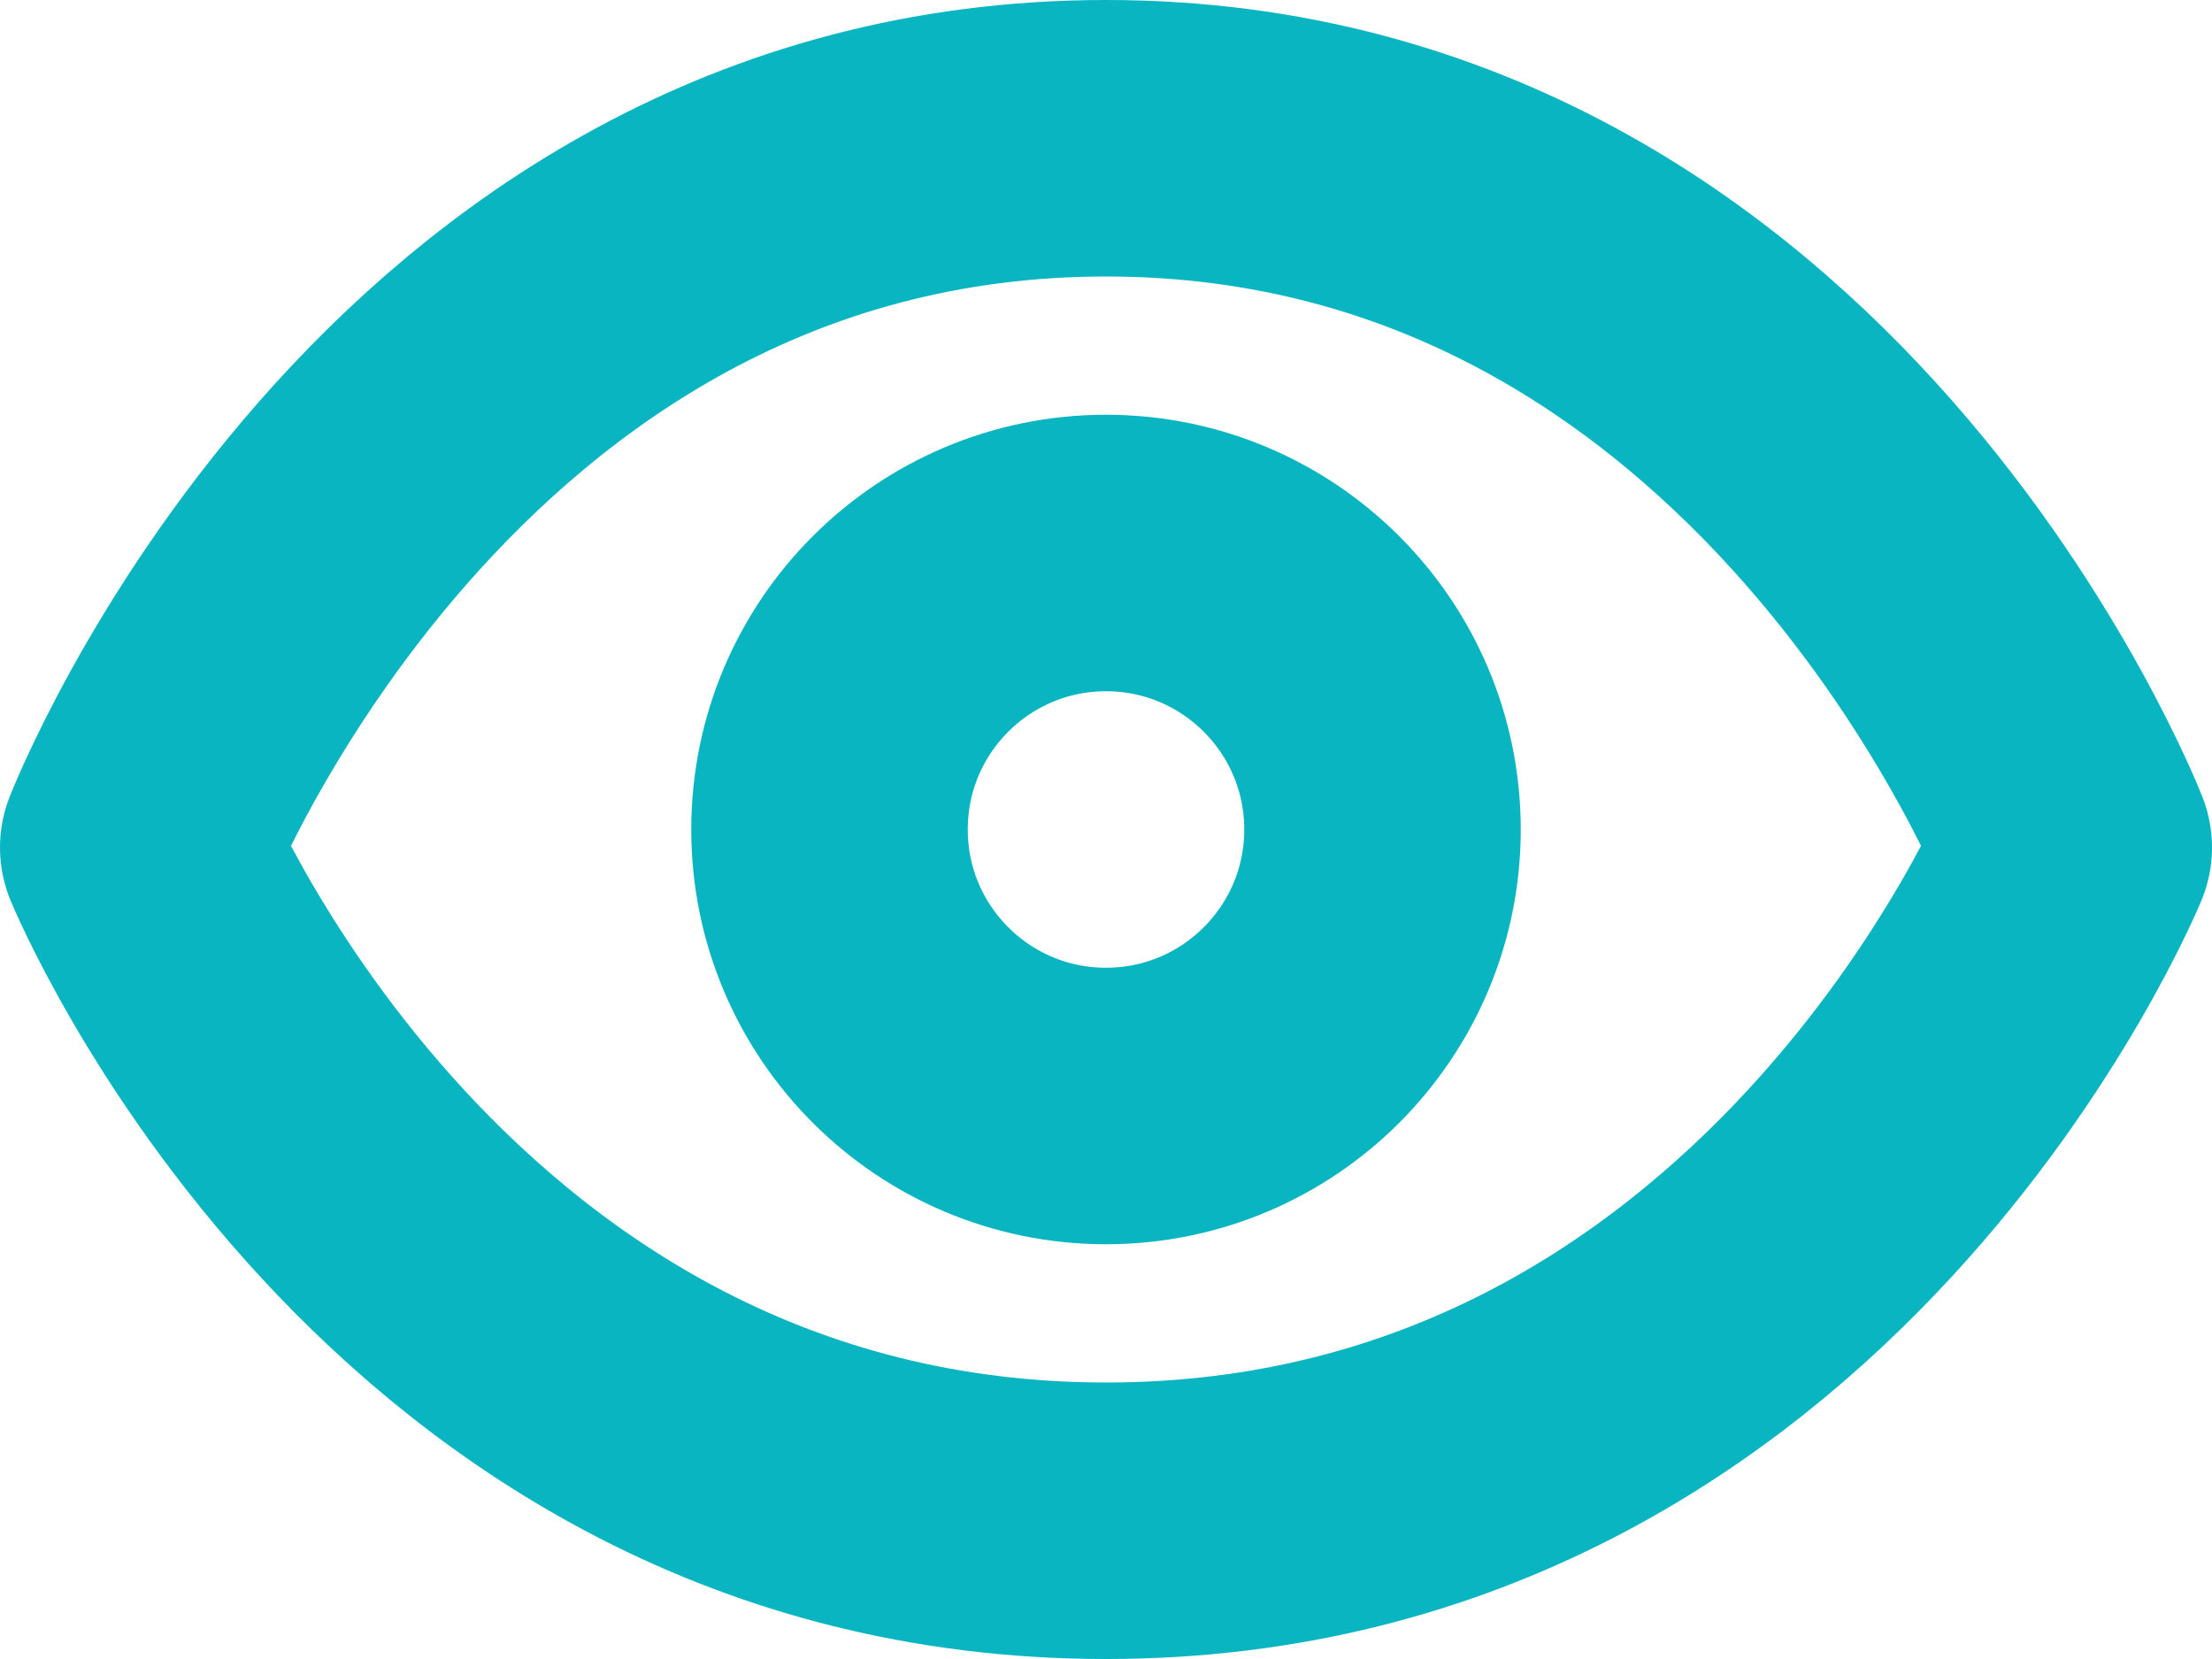
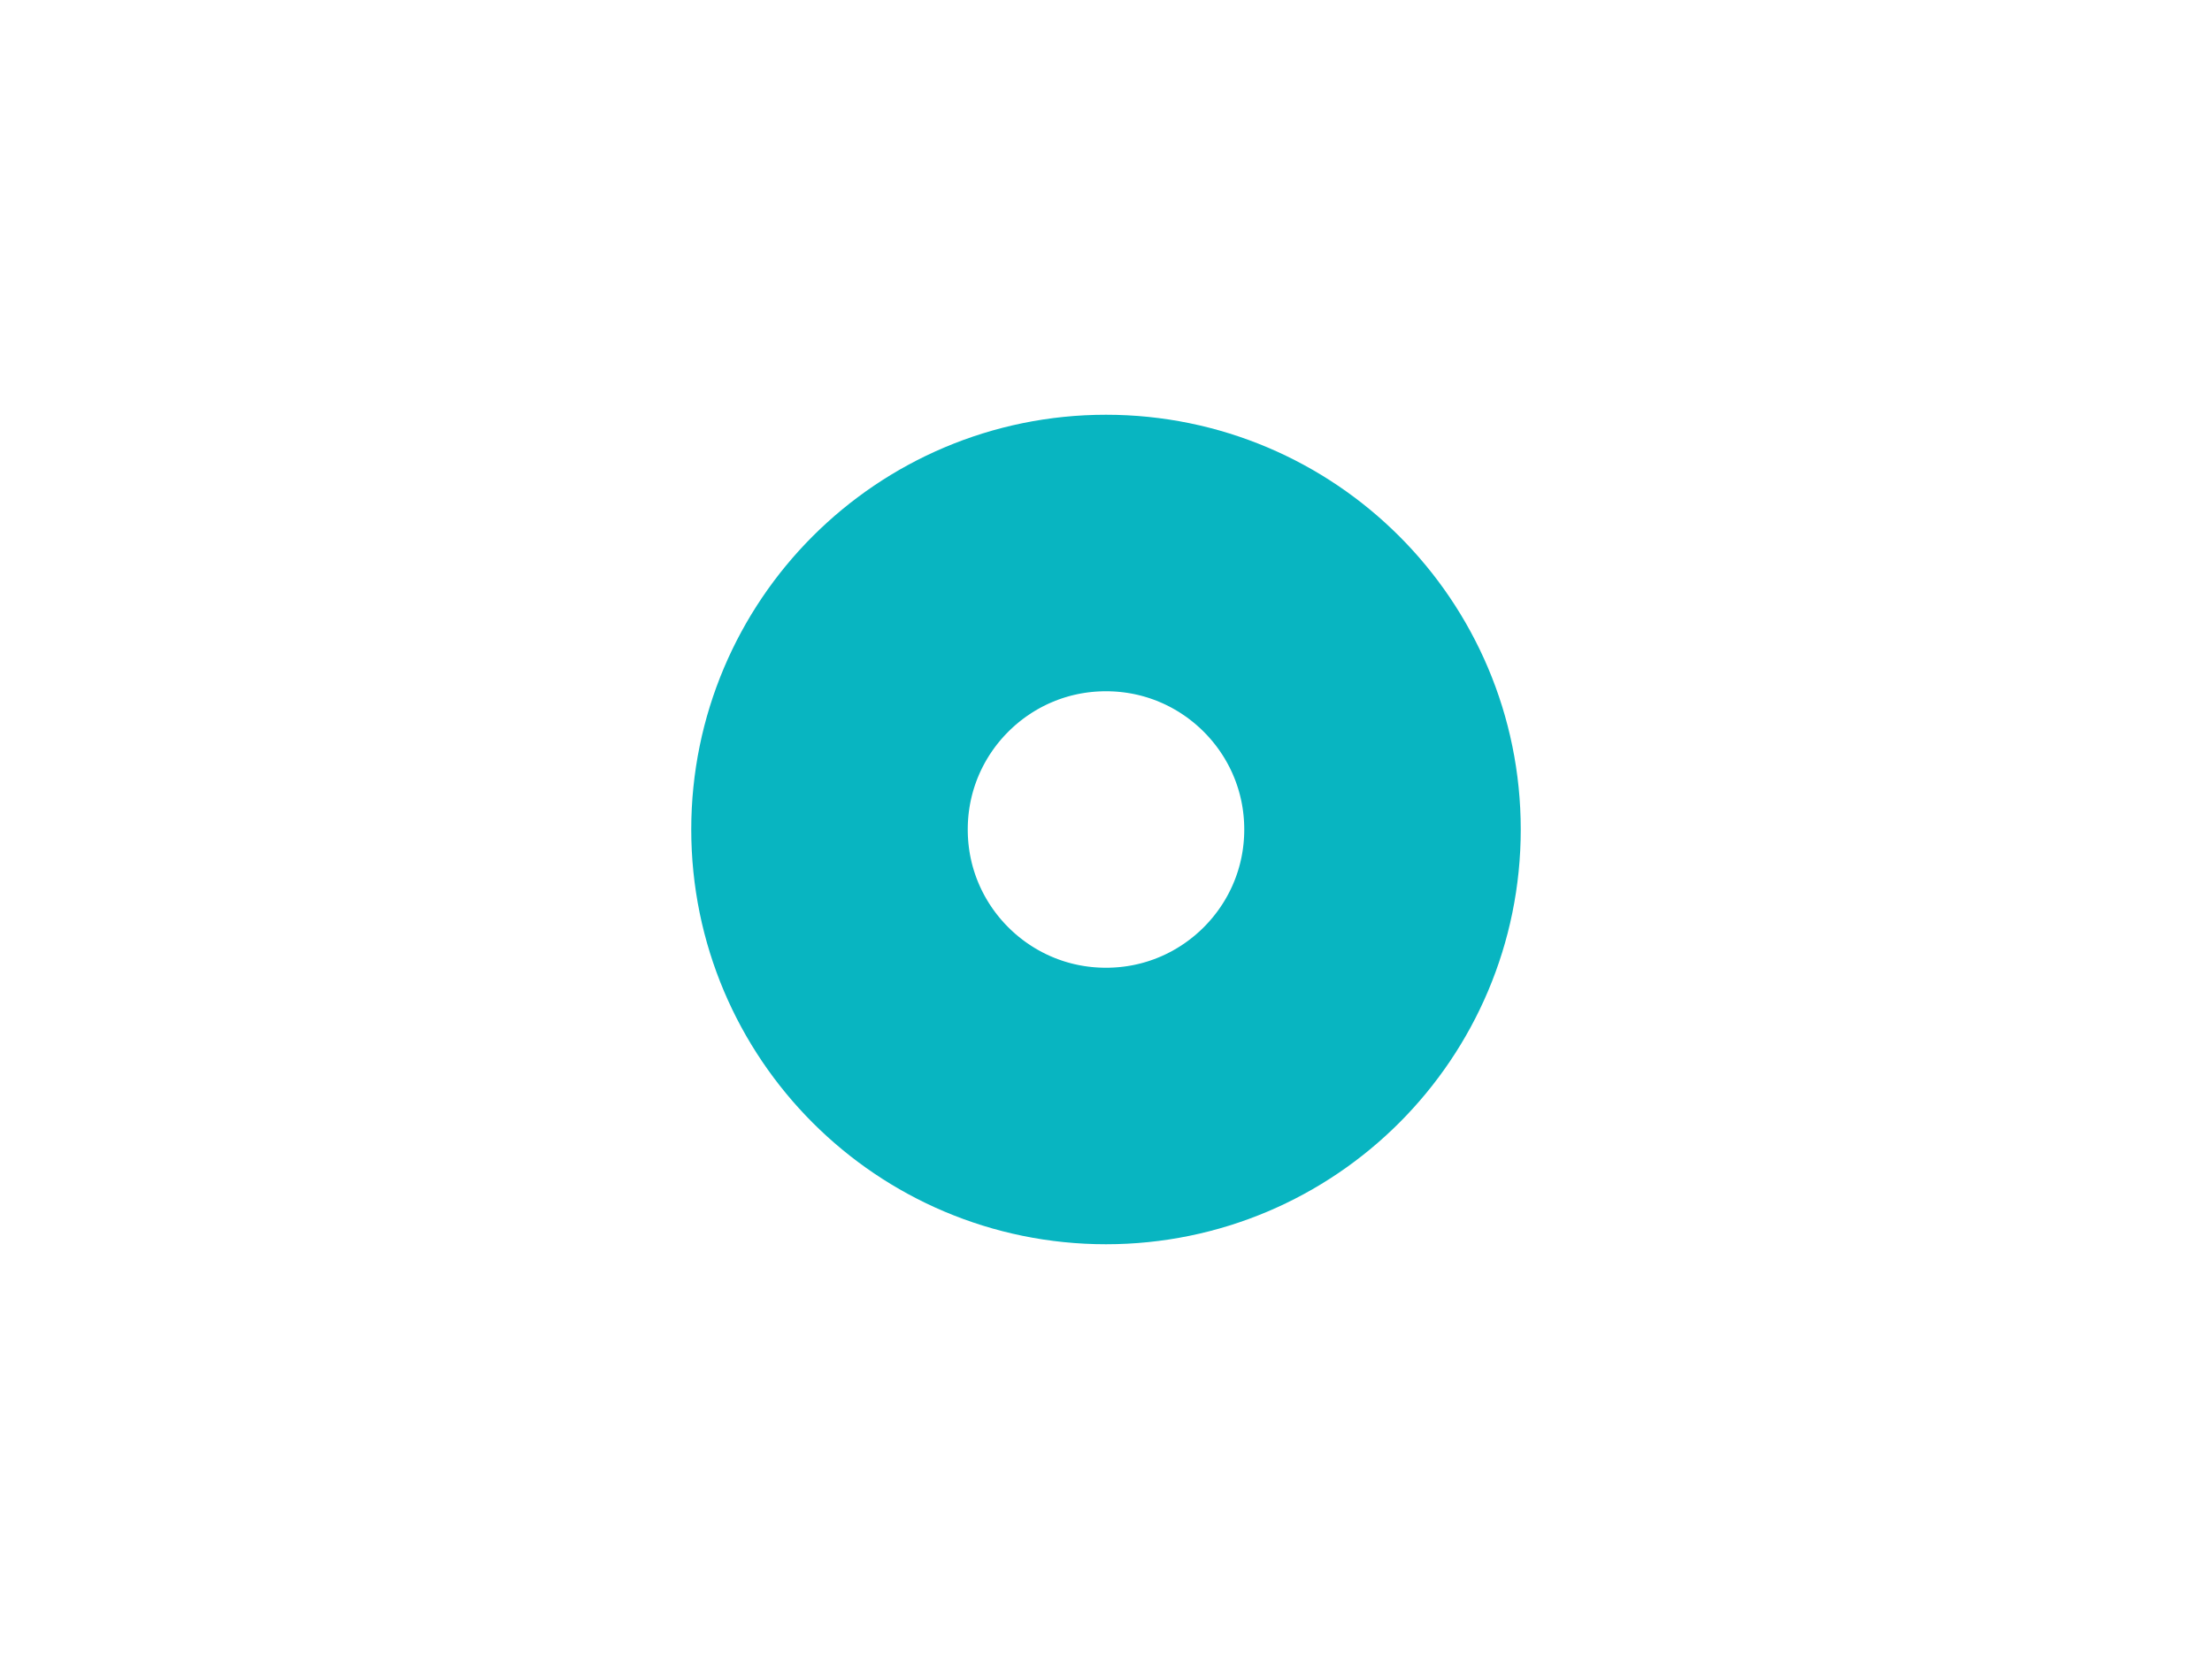
<svg xmlns="http://www.w3.org/2000/svg" viewBox="0 0 16 12">
  <defs>
    <style>.cls-1{fill:none;stroke:#08b5c1;stroke-linecap:round;stroke-linejoin:round;stroke-width:2px;}</style>
  </defs>
  <g id="Vrstva_2" data-name="Vrstva 2">
    <g id="ikony">
-       <path class="cls-1" d="M8,11C3,11,1,6.13,1,6.13S3,1,8,1s7,5.13,7,5.13S13,11,8,11Z" />
      <circle class="cls-1" cx="8" cy="6" r="2" />
    </g>
  </g>
</svg>